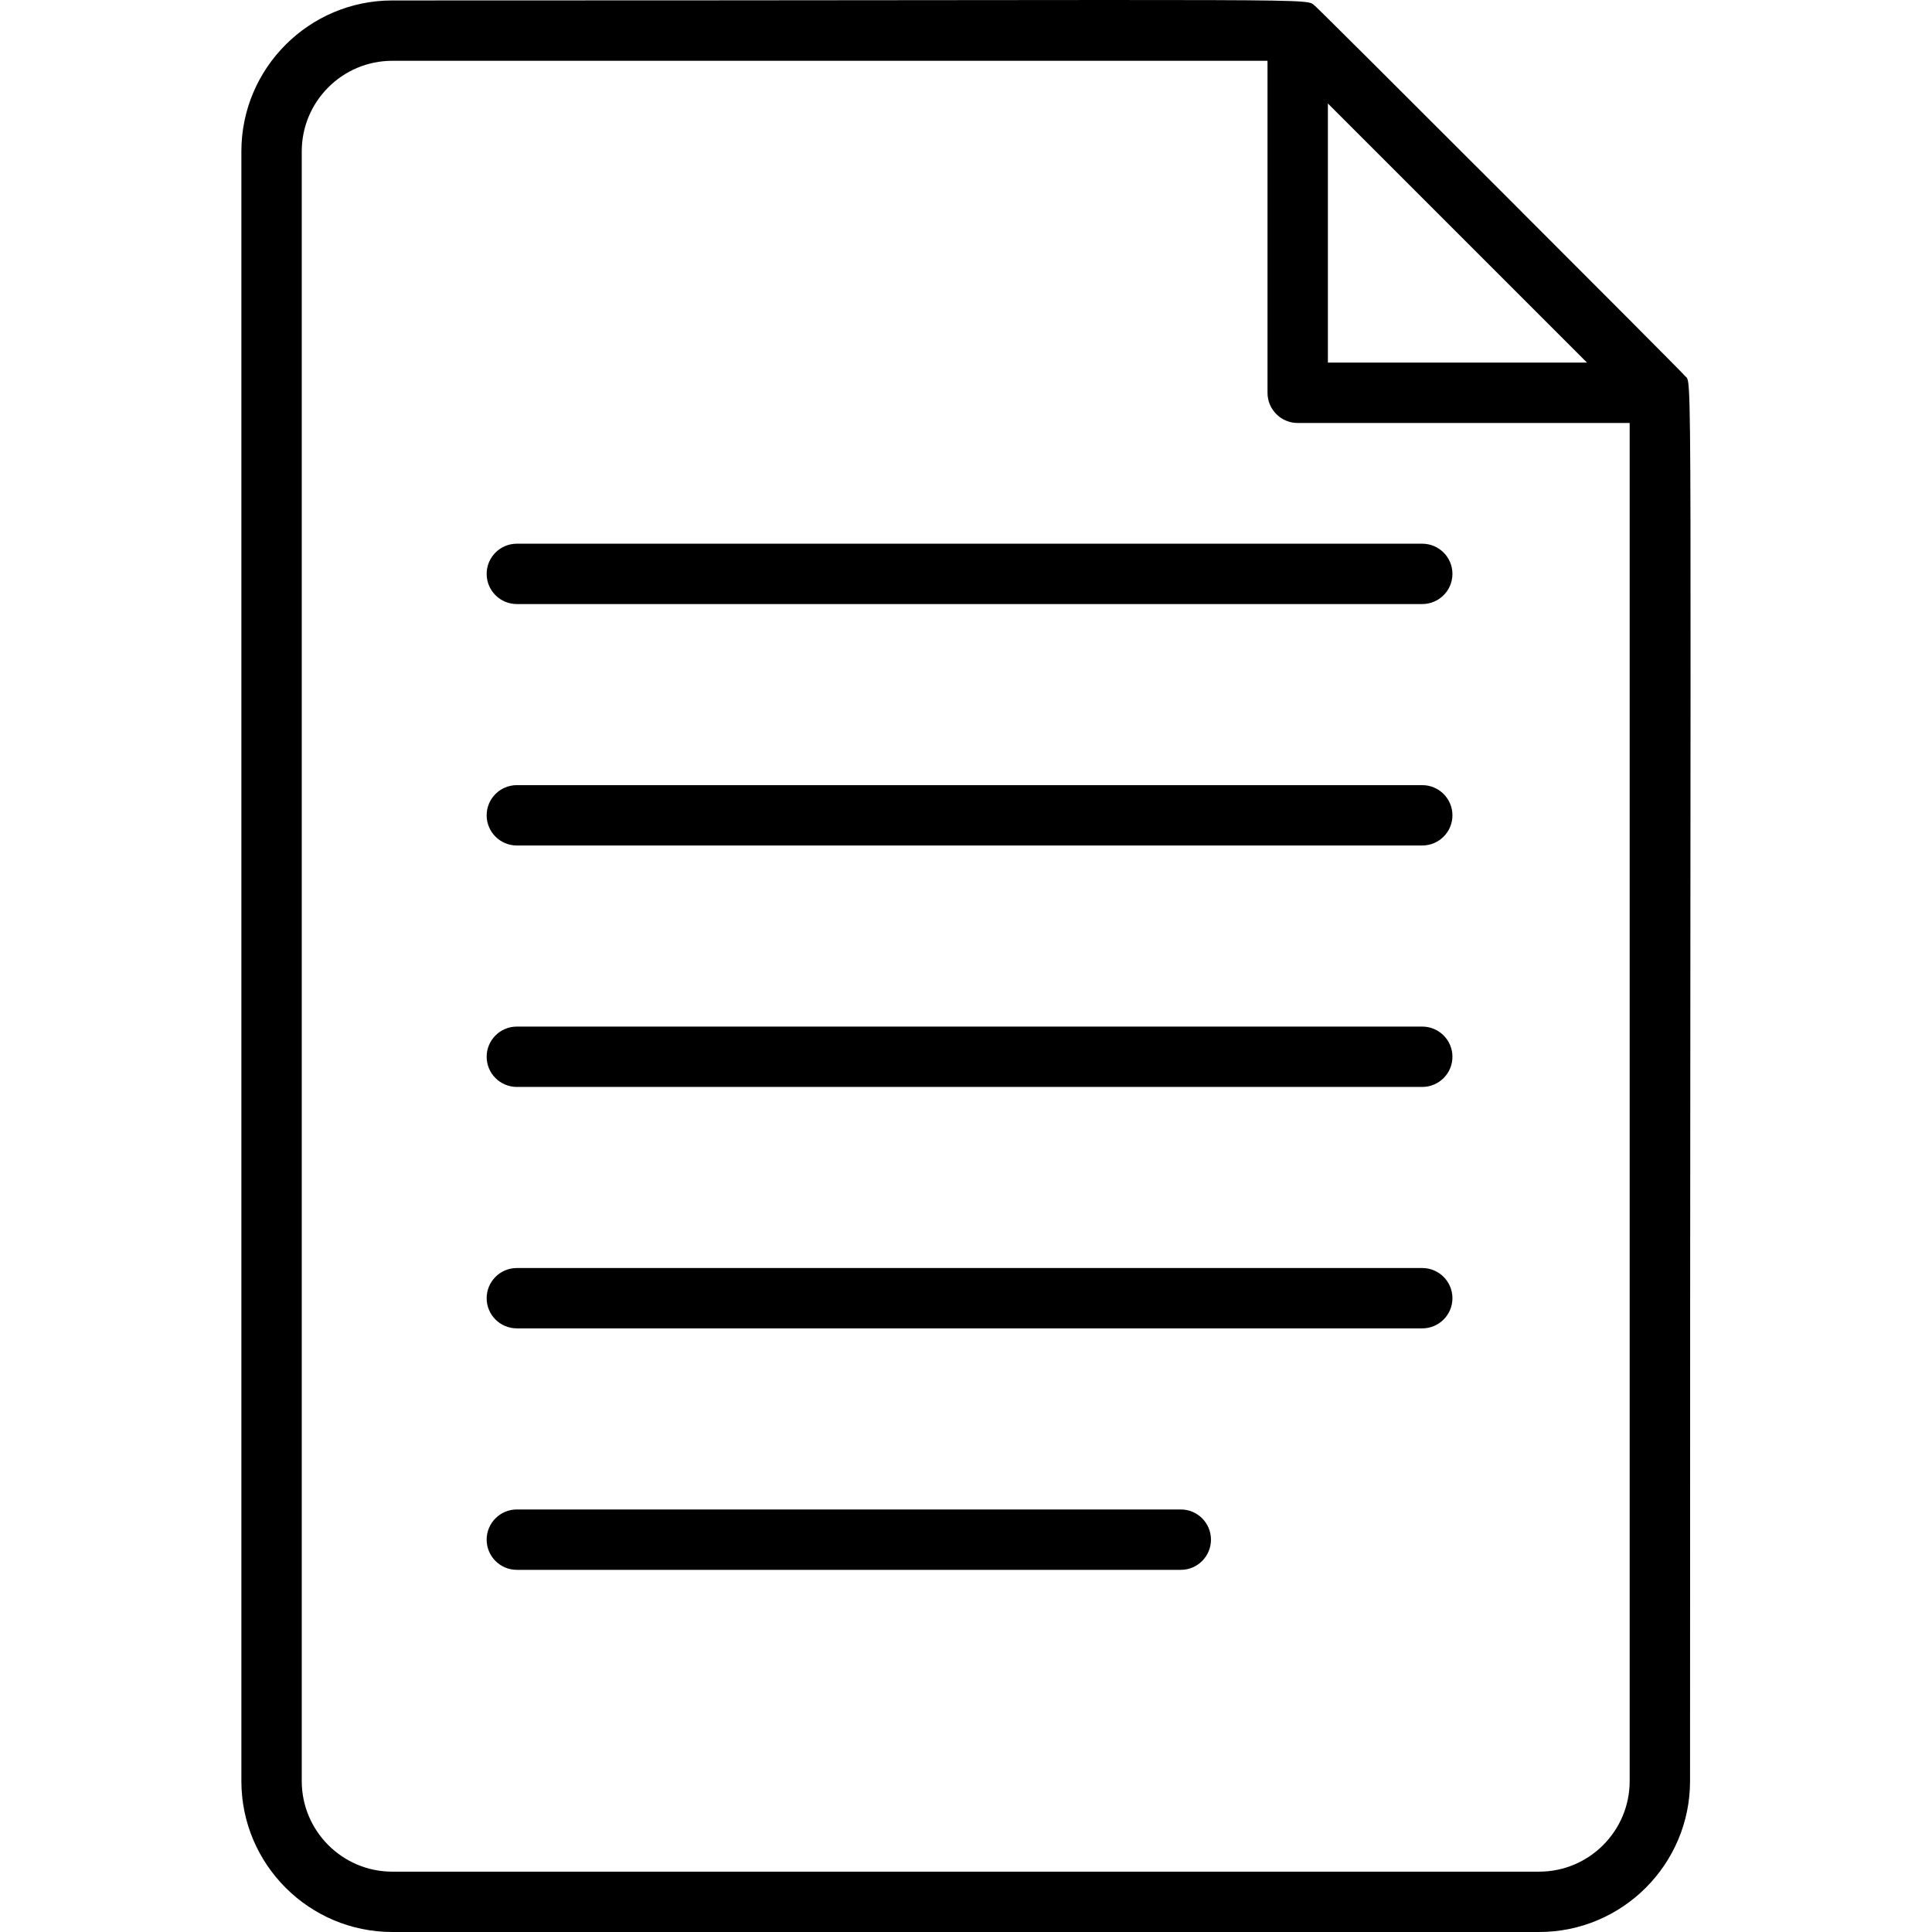
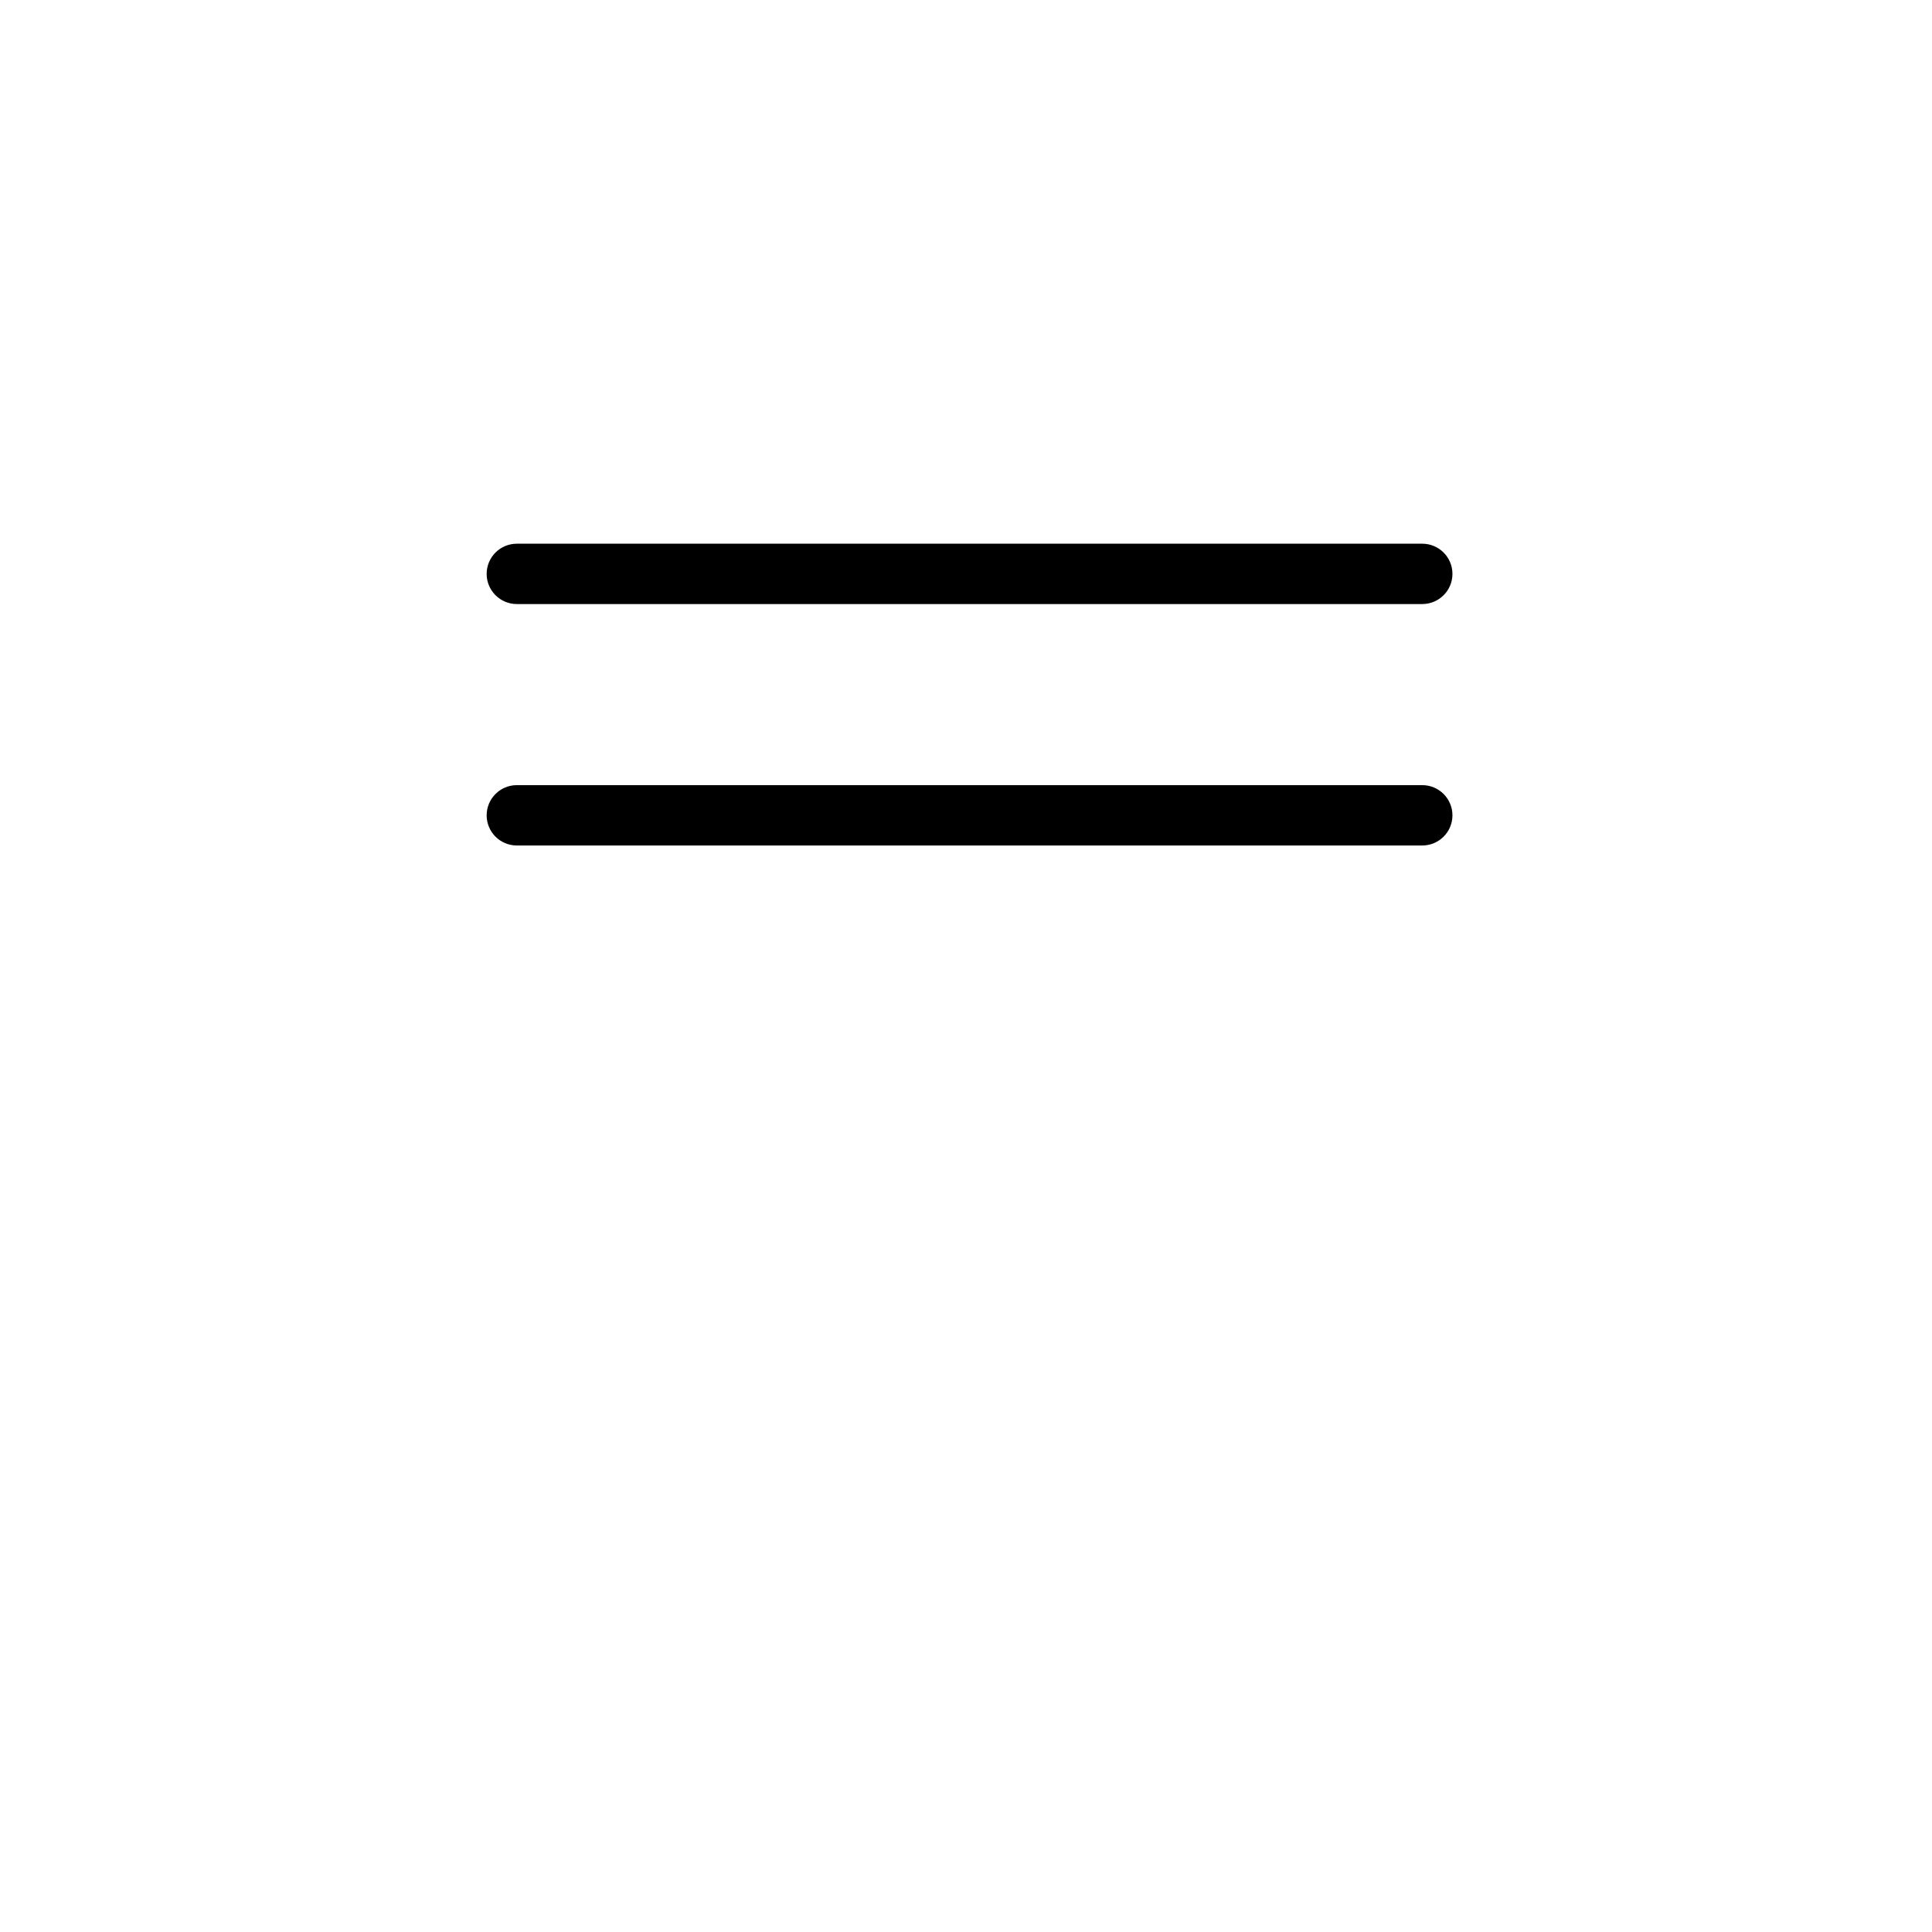
<svg xmlns="http://www.w3.org/2000/svg" width="64" height="64" viewBox="0 0 64 64" fill="none">
  <g clip-path="url(#clip0_4372_5753)">
    <path d="M47.114 26.009H17.121C16.569 26.009 16.121 26.456 16.121 27.009C16.121 27.561 16.569 28.008 17.121 28.008H47.114C47.666 28.008 48.114 27.561 48.114 27.009C48.114 26.456 47.666 26.009 47.114 26.009Z" fill="black" />
    <path d="M47.114 18.011H17.121C16.569 18.011 16.121 18.458 16.121 19.011C16.121 19.563 16.569 20.01 17.121 20.01H47.114C47.666 20.01 48.114 19.563 48.114 19.011C48.114 18.458 47.666 18.011 47.114 18.011Z" fill="black" />
-     <path d="M47.114 34.007H17.121C16.569 34.007 16.121 34.455 16.121 35.007C16.121 35.559 16.569 36.006 17.121 36.006H47.114C47.666 36.006 48.114 35.559 48.114 35.007C48.114 34.455 47.666 34.007 47.114 34.007Z" fill="black" />
-     <path d="M47.114 42.005H17.121C16.569 42.005 16.121 42.453 16.121 43.005C16.121 43.557 16.569 44.004 17.121 44.004H47.114C47.666 44.004 48.114 43.557 48.114 43.005C48.114 42.453 47.666 42.005 47.114 42.005Z" fill="black" />
-     <path d="M39.116 50.003H17.121C16.569 50.003 16.121 50.451 16.121 51.003C16.121 51.555 16.569 52.003 17.121 52.003H39.116C39.668 52.003 40.115 51.555 40.115 51.003C40.115 50.451 39.668 50.003 39.116 50.003Z" fill="black" />
-     <path d="M55.802 12.437C55.721 12.321 43.686 0.286 43.568 0.202C43.176 -0.078 44.967 0.015 12.995 0.015C10.239 0.015 7.996 2.257 7.996 5.014V59.001C7.996 61.758 10.239 64 12.995 64H50.986C53.742 64 55.985 61.758 55.985 59.001C55.985 9.815 56.085 12.838 55.802 12.437ZM52.572 12.012H43.988V3.428L52.572 12.012ZM50.986 62.001H12.995C11.341 62.001 9.996 60.655 9.996 59.001V5.014C9.996 3.36 11.341 2.014 12.995 2.014H41.988V13.012C41.988 13.564 42.436 14.012 42.988 14.012H53.985V59.001C53.985 60.655 52.64 62.001 50.986 62.001Z" fill="black" />
  </g>
  <defs>
    <clipPath id="clip0_4372_5753">
      <rect width="64" height="64" fill="white" />
    </clipPath>
  </defs>
</svg>